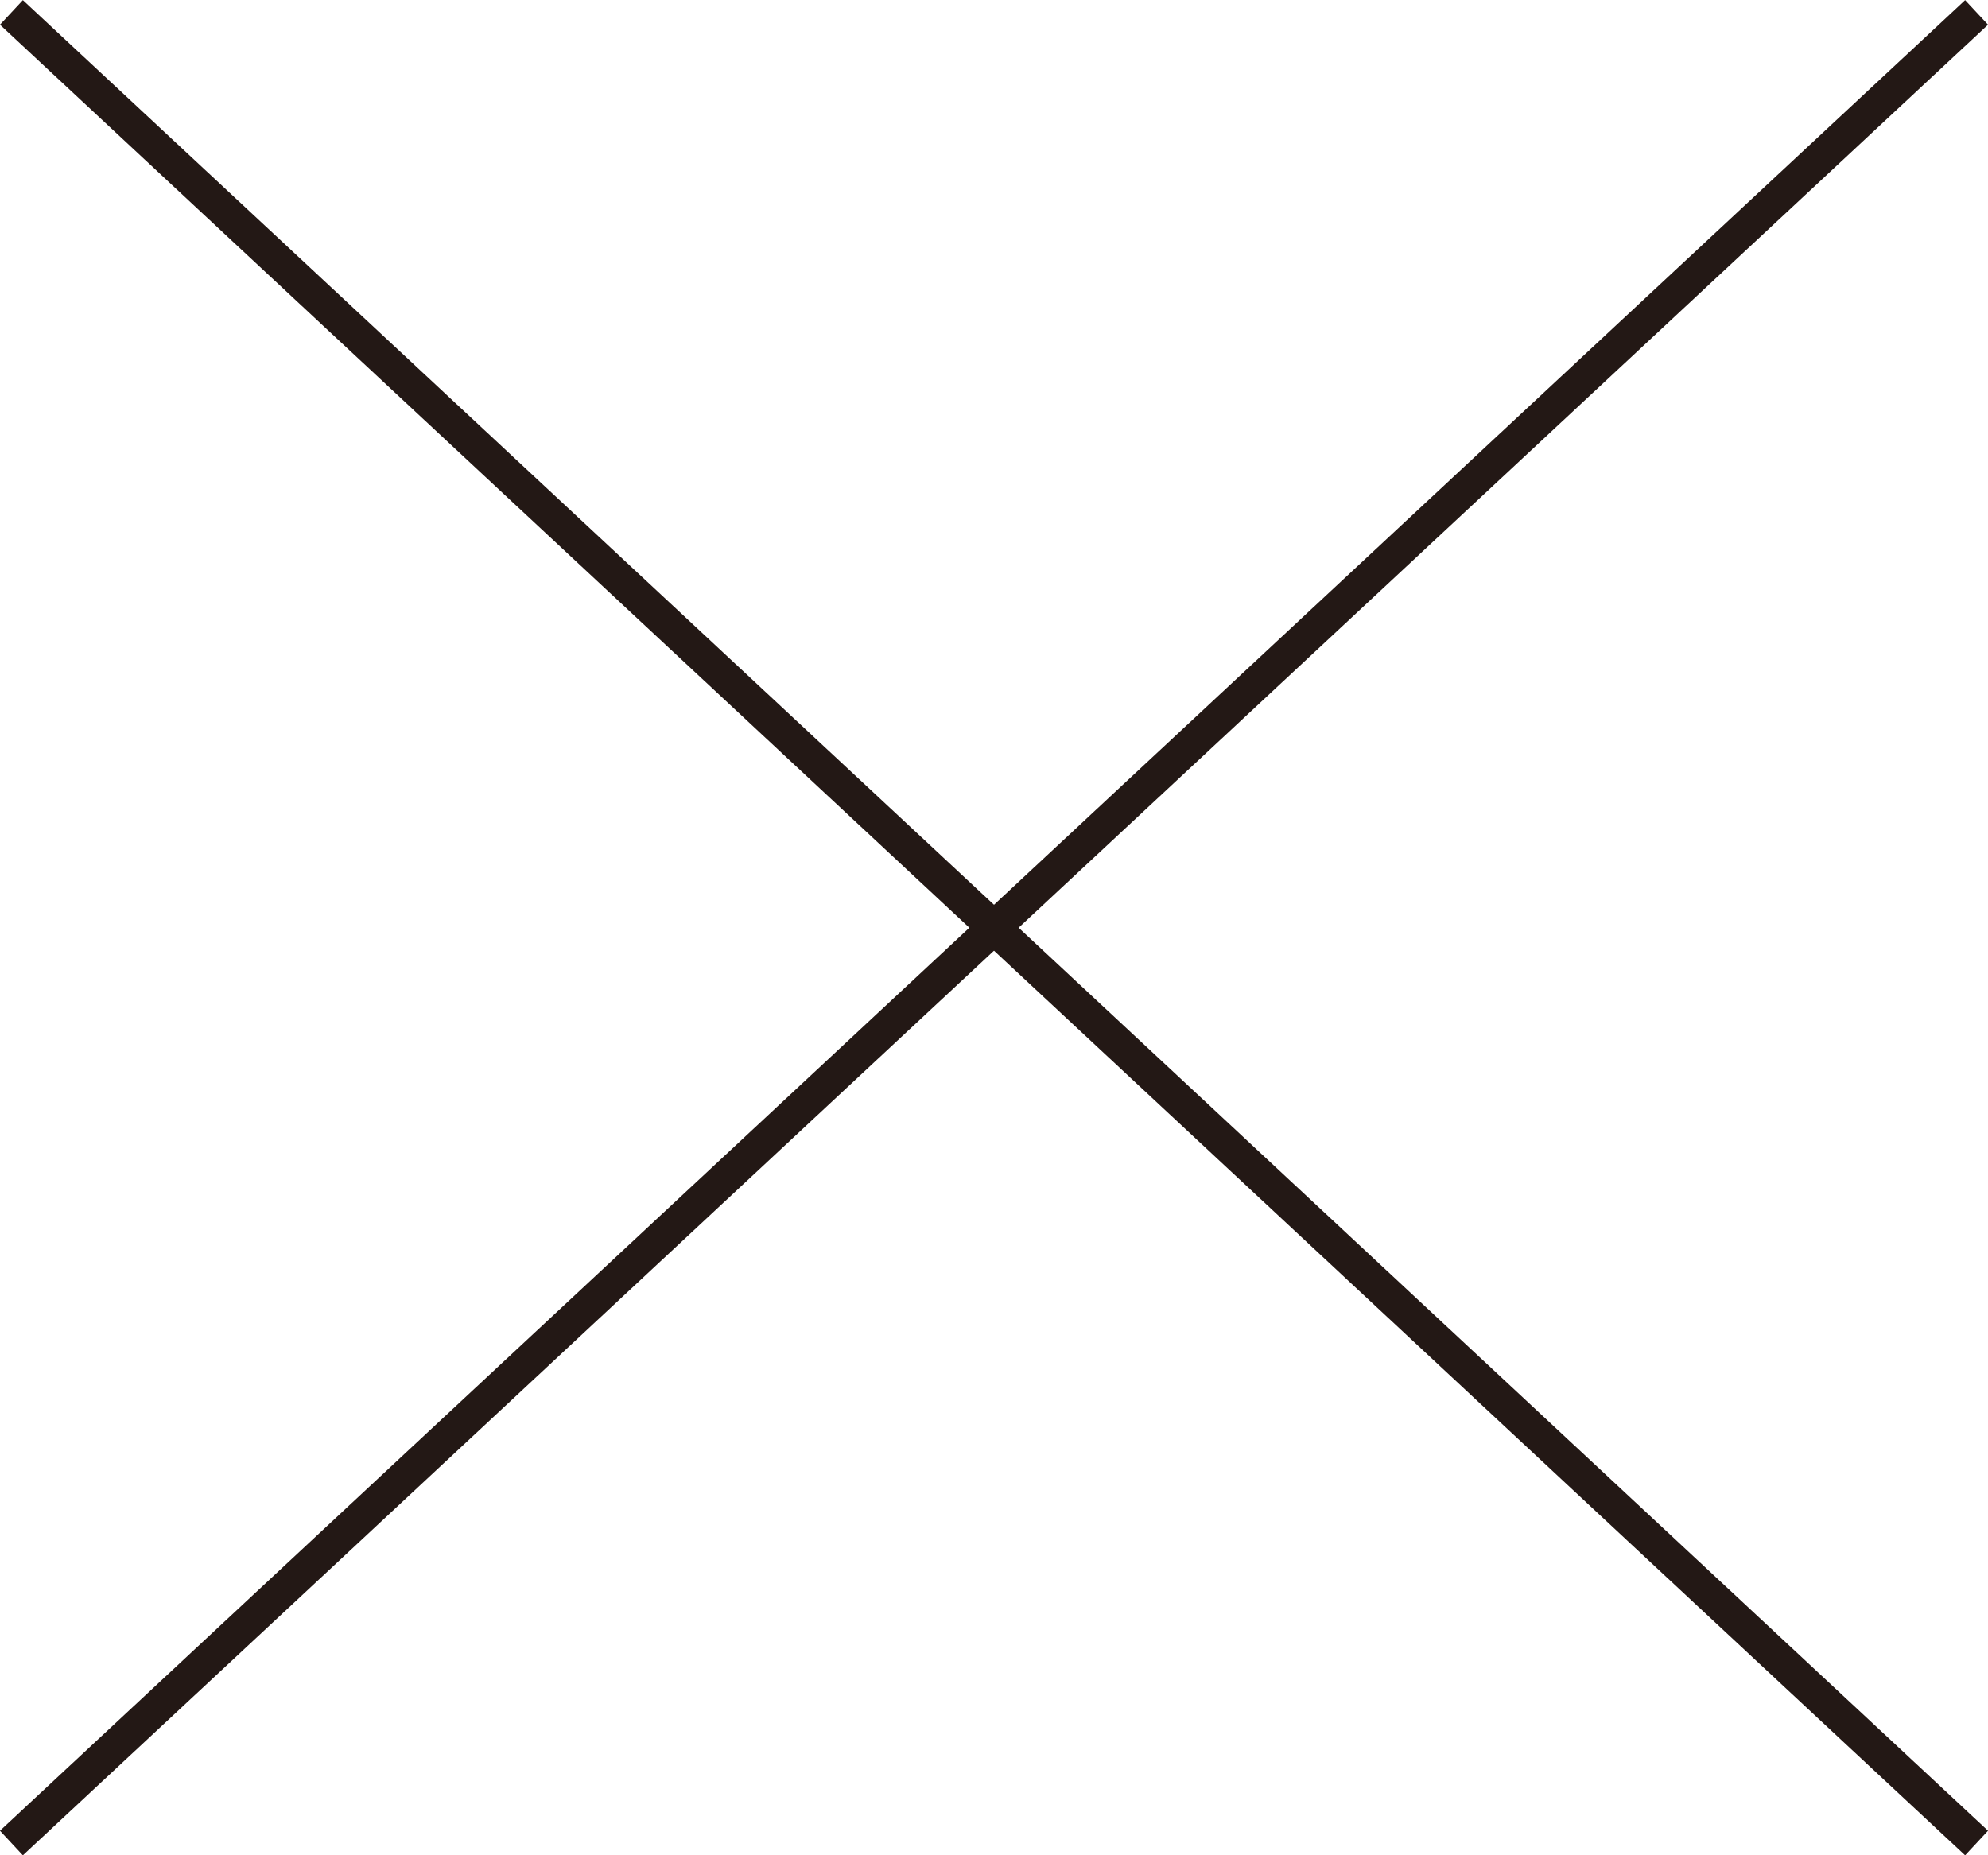
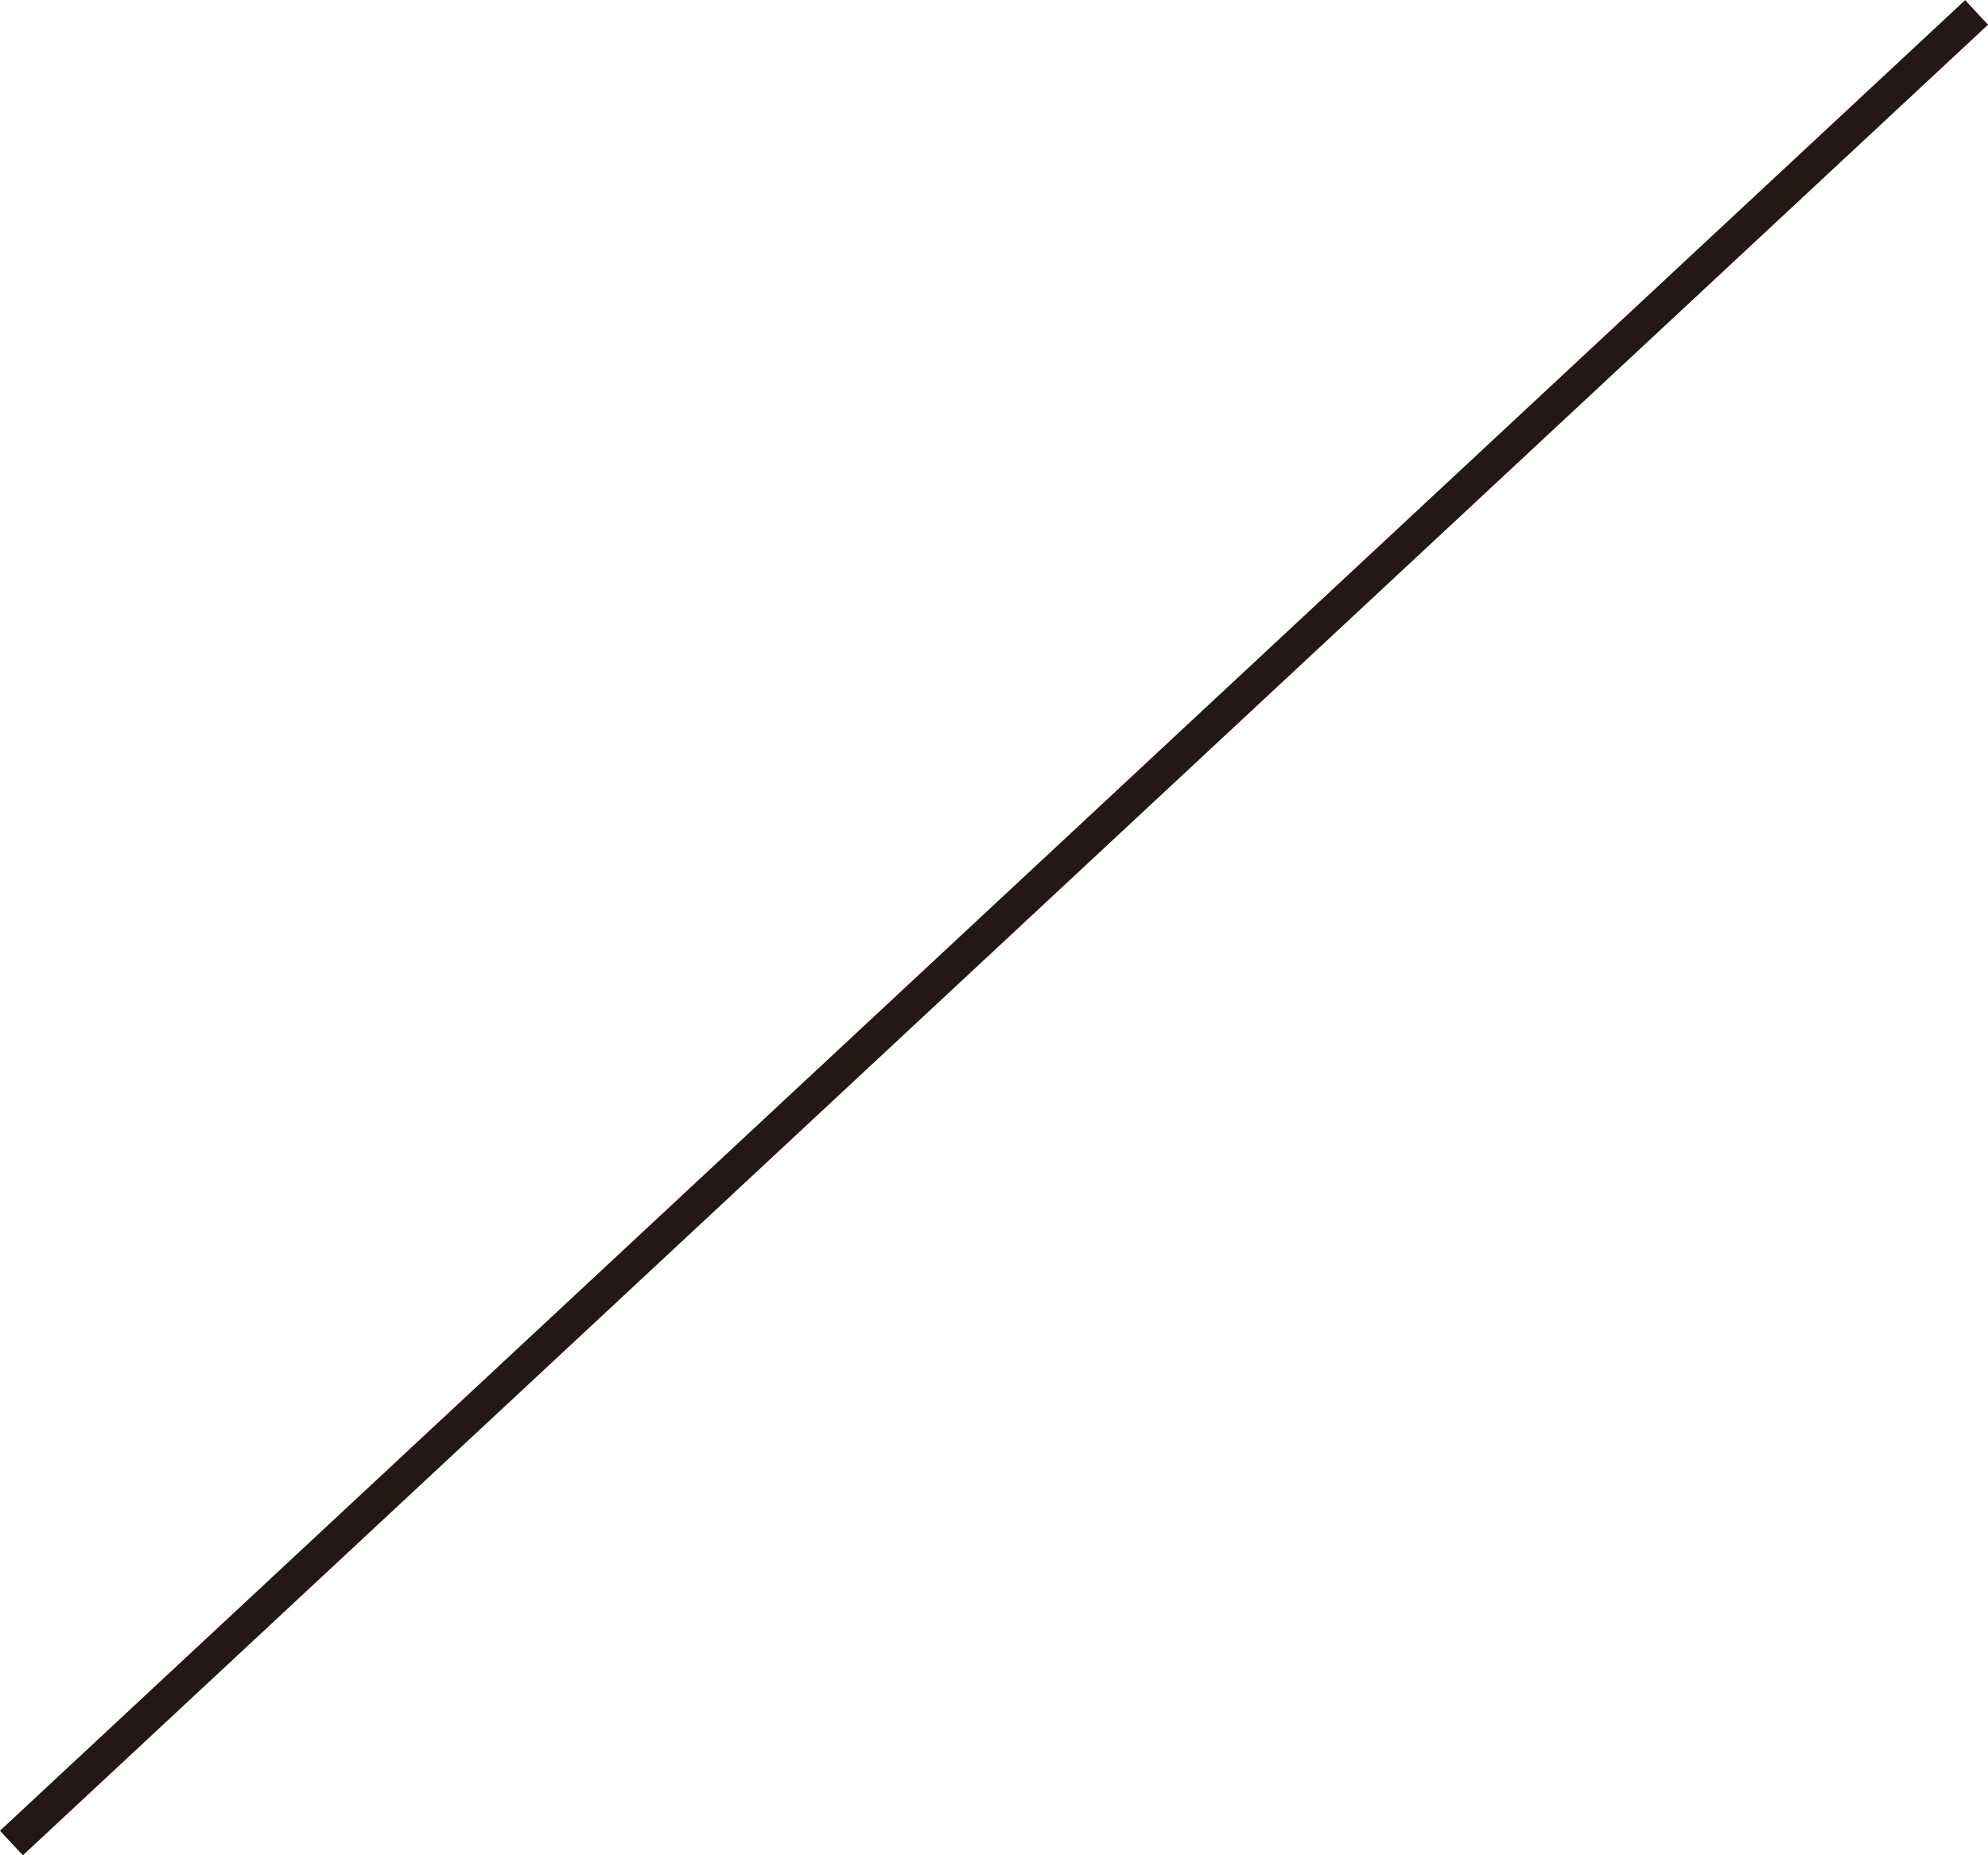
<svg xmlns="http://www.w3.org/2000/svg" id="_レイヤー_2" viewBox="0 0 59.18 55.23">
  <defs>
    <style>.cls-1{fill:none;stroke:#231815;stroke-miterlimit:10;}</style>
  </defs>
  <g id="_レイヤー_1-2">
    <line class="cls-1" x1="58.84" y1=".37" x2=".34" y2="54.87" />
-     <line class="cls-1" x1="58.84" y1="54.87" x2=".34" y2=".37" />
  </g>
</svg>